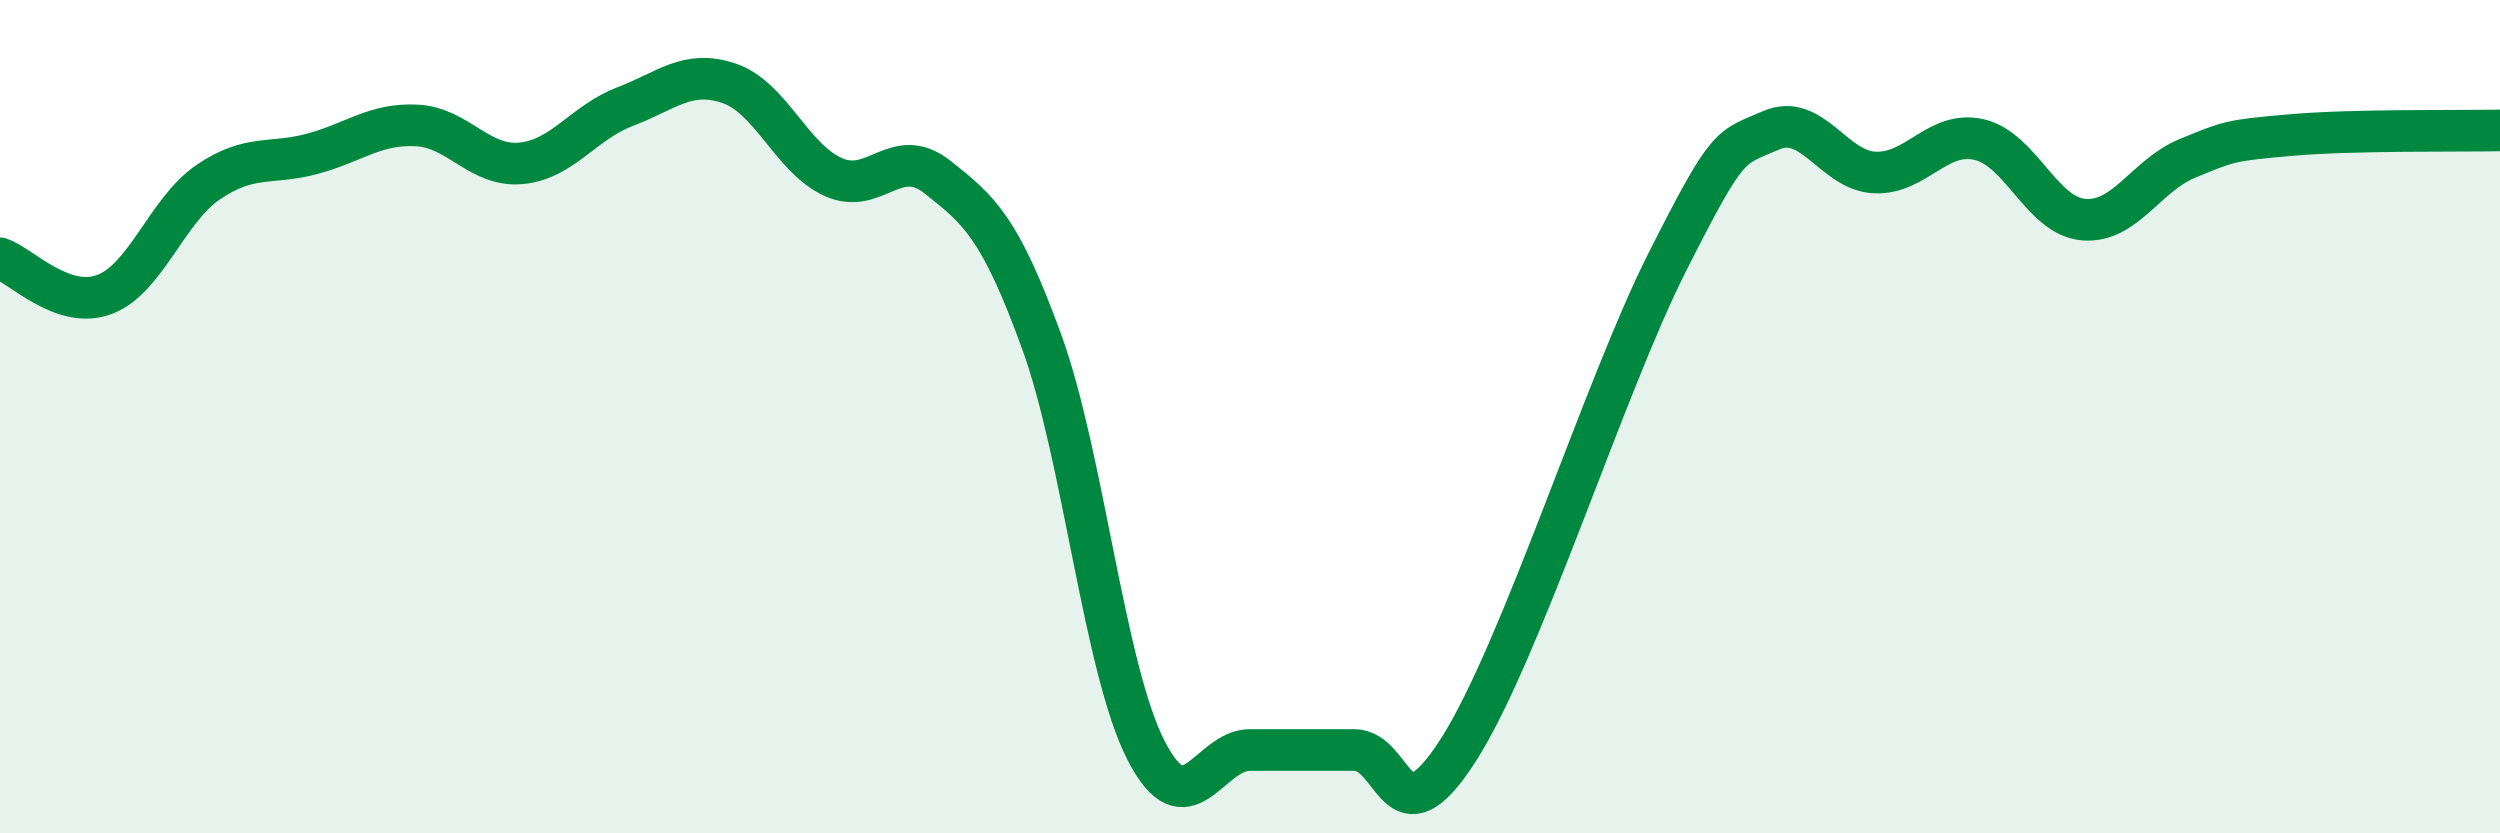
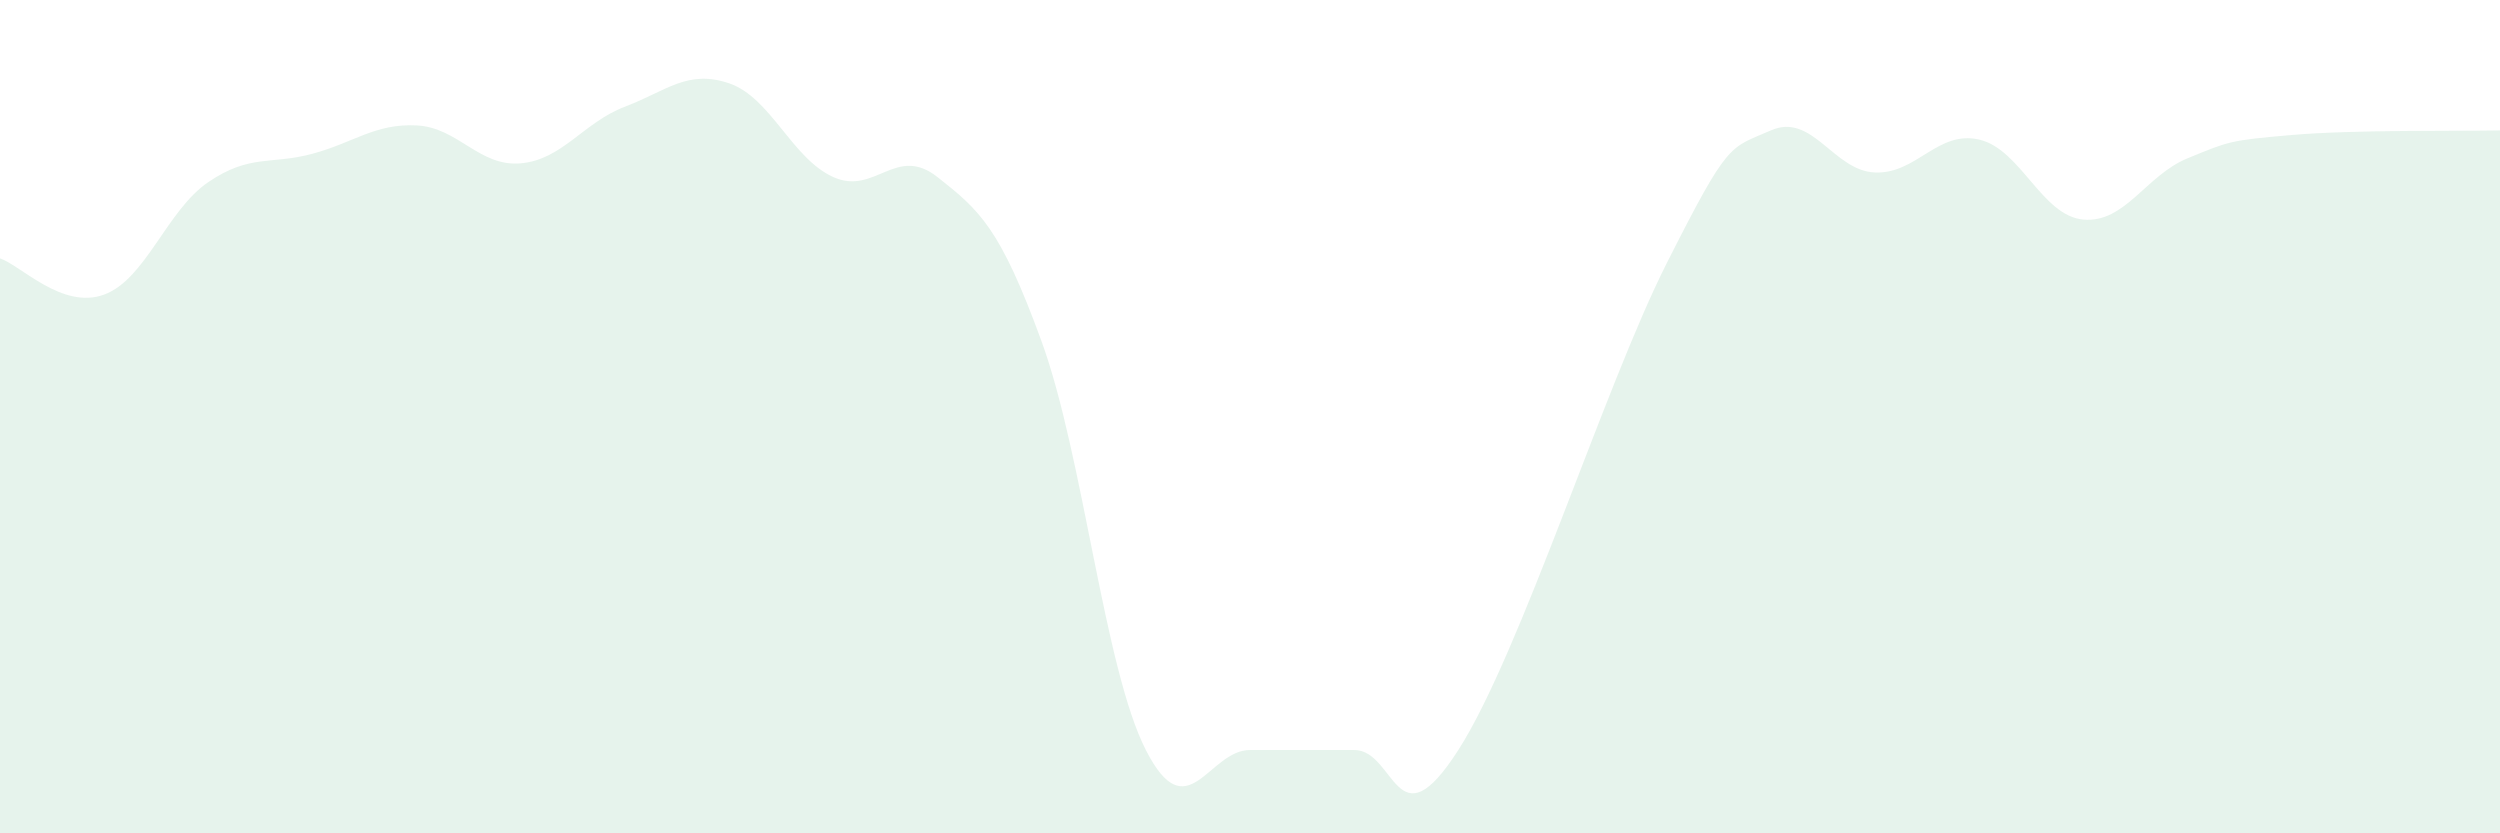
<svg xmlns="http://www.w3.org/2000/svg" width="60" height="20" viewBox="0 0 60 20">
  <path d="M 0,6.2 C 0.5,6.37 1.5,7.44 2.5,7.07 C 3.5,6.7 4,5.05 5,4.37 C 6,3.69 6.5,3.96 7.5,3.69 C 8.5,3.42 9,2.96 10,3.01 C 11,3.06 11.5,4.01 12.5,3.92 C 13.5,3.83 14,2.94 15,2.56 C 16,2.18 16.5,1.66 17.5,2 C 18.5,2.34 19,3.8 20,4.25 C 21,4.7 21.5,3.46 22.5,4.25 C 23.5,5.04 24,5.45 25,8.2 C 26,10.95 26.5,16.04 27.5,18 C 28.5,19.96 29,18 30,18 C 31,18 31.5,18 32.5,18 C 33.5,18 33.5,20.34 35,18 C 36.5,15.66 38.5,9.29 40,6.32 C 41.5,3.35 41.5,3.57 42.5,3.13 C 43.5,2.69 44,4.1 45,4.14 C 46,4.18 46.5,3.12 47.5,3.35 C 48.5,3.58 49,5.18 50,5.27 C 51,5.36 51.5,4.21 52.5,3.8 C 53.5,3.39 53.5,3.37 55,3.24 C 56.5,3.11 59,3.15 60,3.13L60 20L0 20Z" fill="#008740" opacity="0.1" stroke-linecap="round" stroke-linejoin="round" />
-   <path d="M 0,6.2 C 0.5,6.37 1.5,7.44 2.5,7.07 C 3.5,6.7 4,5.05 5,4.37 C 6,3.69 6.5,3.96 7.5,3.69 C 8.5,3.42 9,2.96 10,3.01 C 11,3.06 11.5,4.01 12.5,3.92 C 13.5,3.83 14,2.94 15,2.56 C 16,2.18 16.5,1.66 17.5,2 C 18.5,2.34 19,3.8 20,4.25 C 21,4.7 21.5,3.46 22.5,4.25 C 23.5,5.04 24,5.45 25,8.2 C 26,10.95 26.5,16.04 27.5,18 C 28.5,19.96 29,18 30,18 C 31,18 31.5,18 32.5,18 C 33.5,18 33.5,20.34 35,18 C 36.5,15.66 38.5,9.29 40,6.32 C 41.5,3.35 41.5,3.57 42.5,3.13 C 43.5,2.69 44,4.1 45,4.14 C 46,4.18 46.5,3.12 47.5,3.35 C 48.5,3.58 49,5.18 50,5.27 C 51,5.36 51.5,4.21 52.5,3.8 C 53.5,3.39 53.5,3.37 55,3.24 C 56.5,3.11 59,3.15 60,3.13" stroke="#008740" stroke-width="1" fill="none" stroke-linecap="round" stroke-linejoin="round" />
</svg>